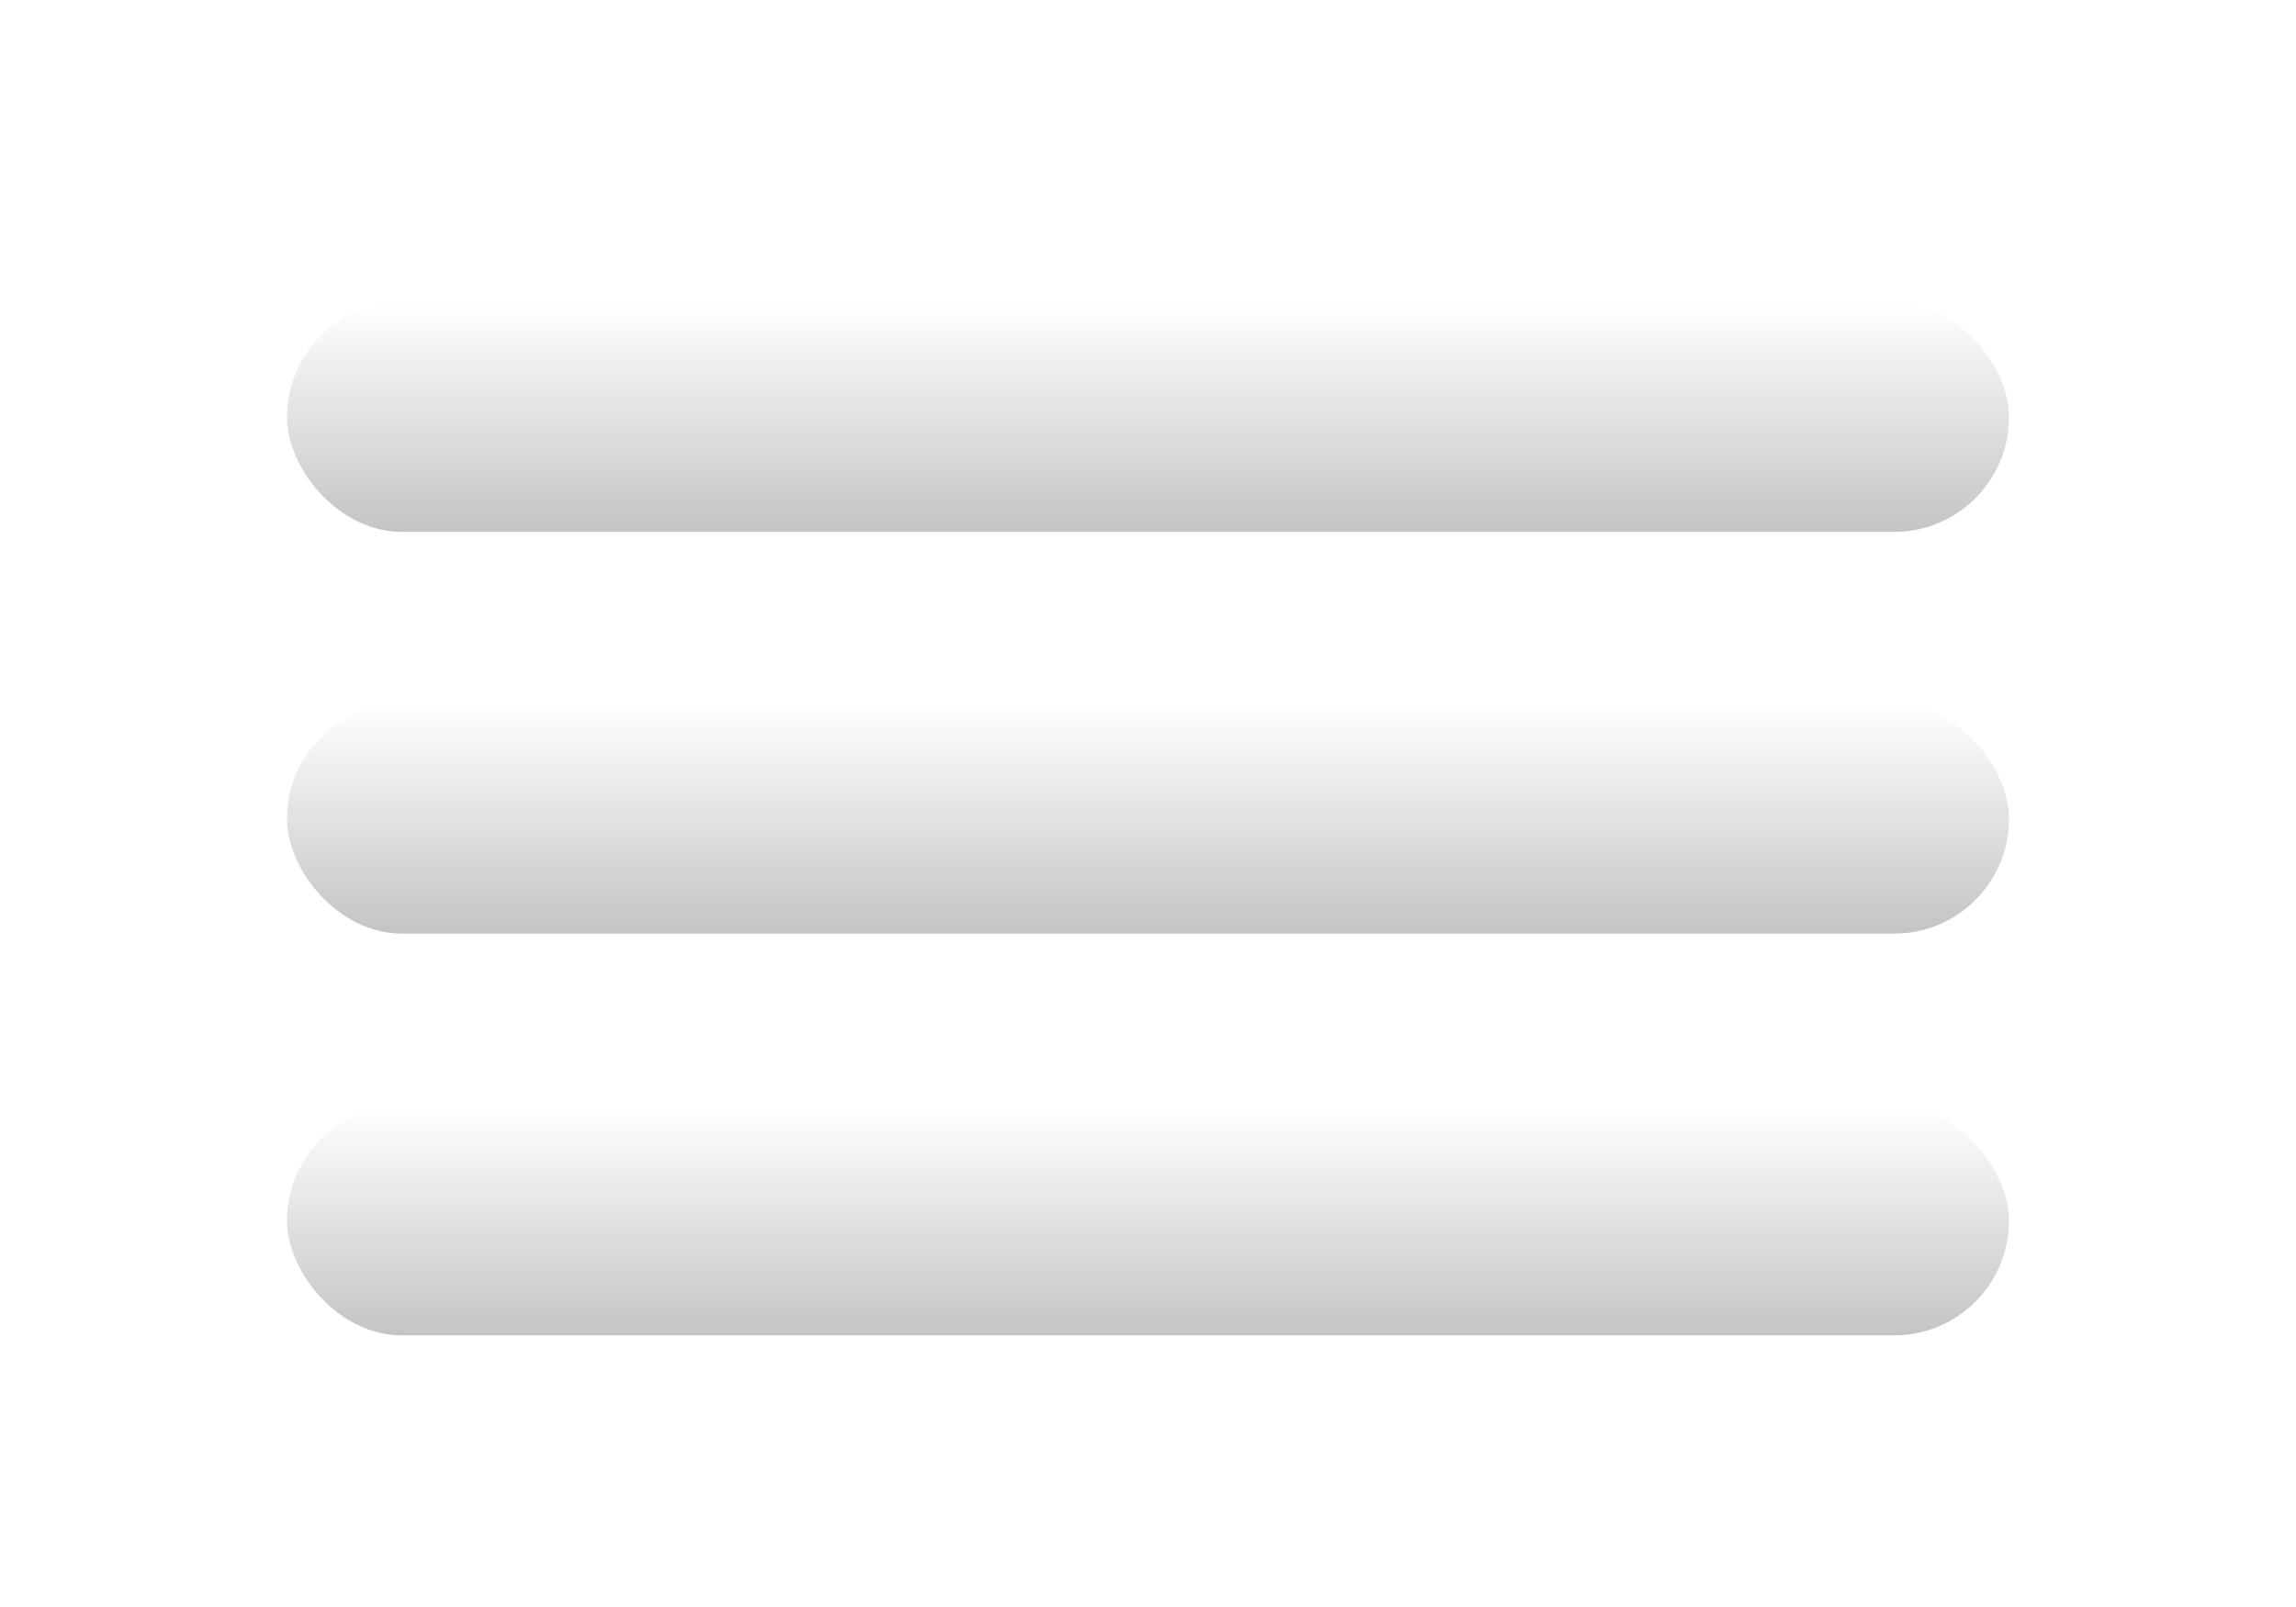
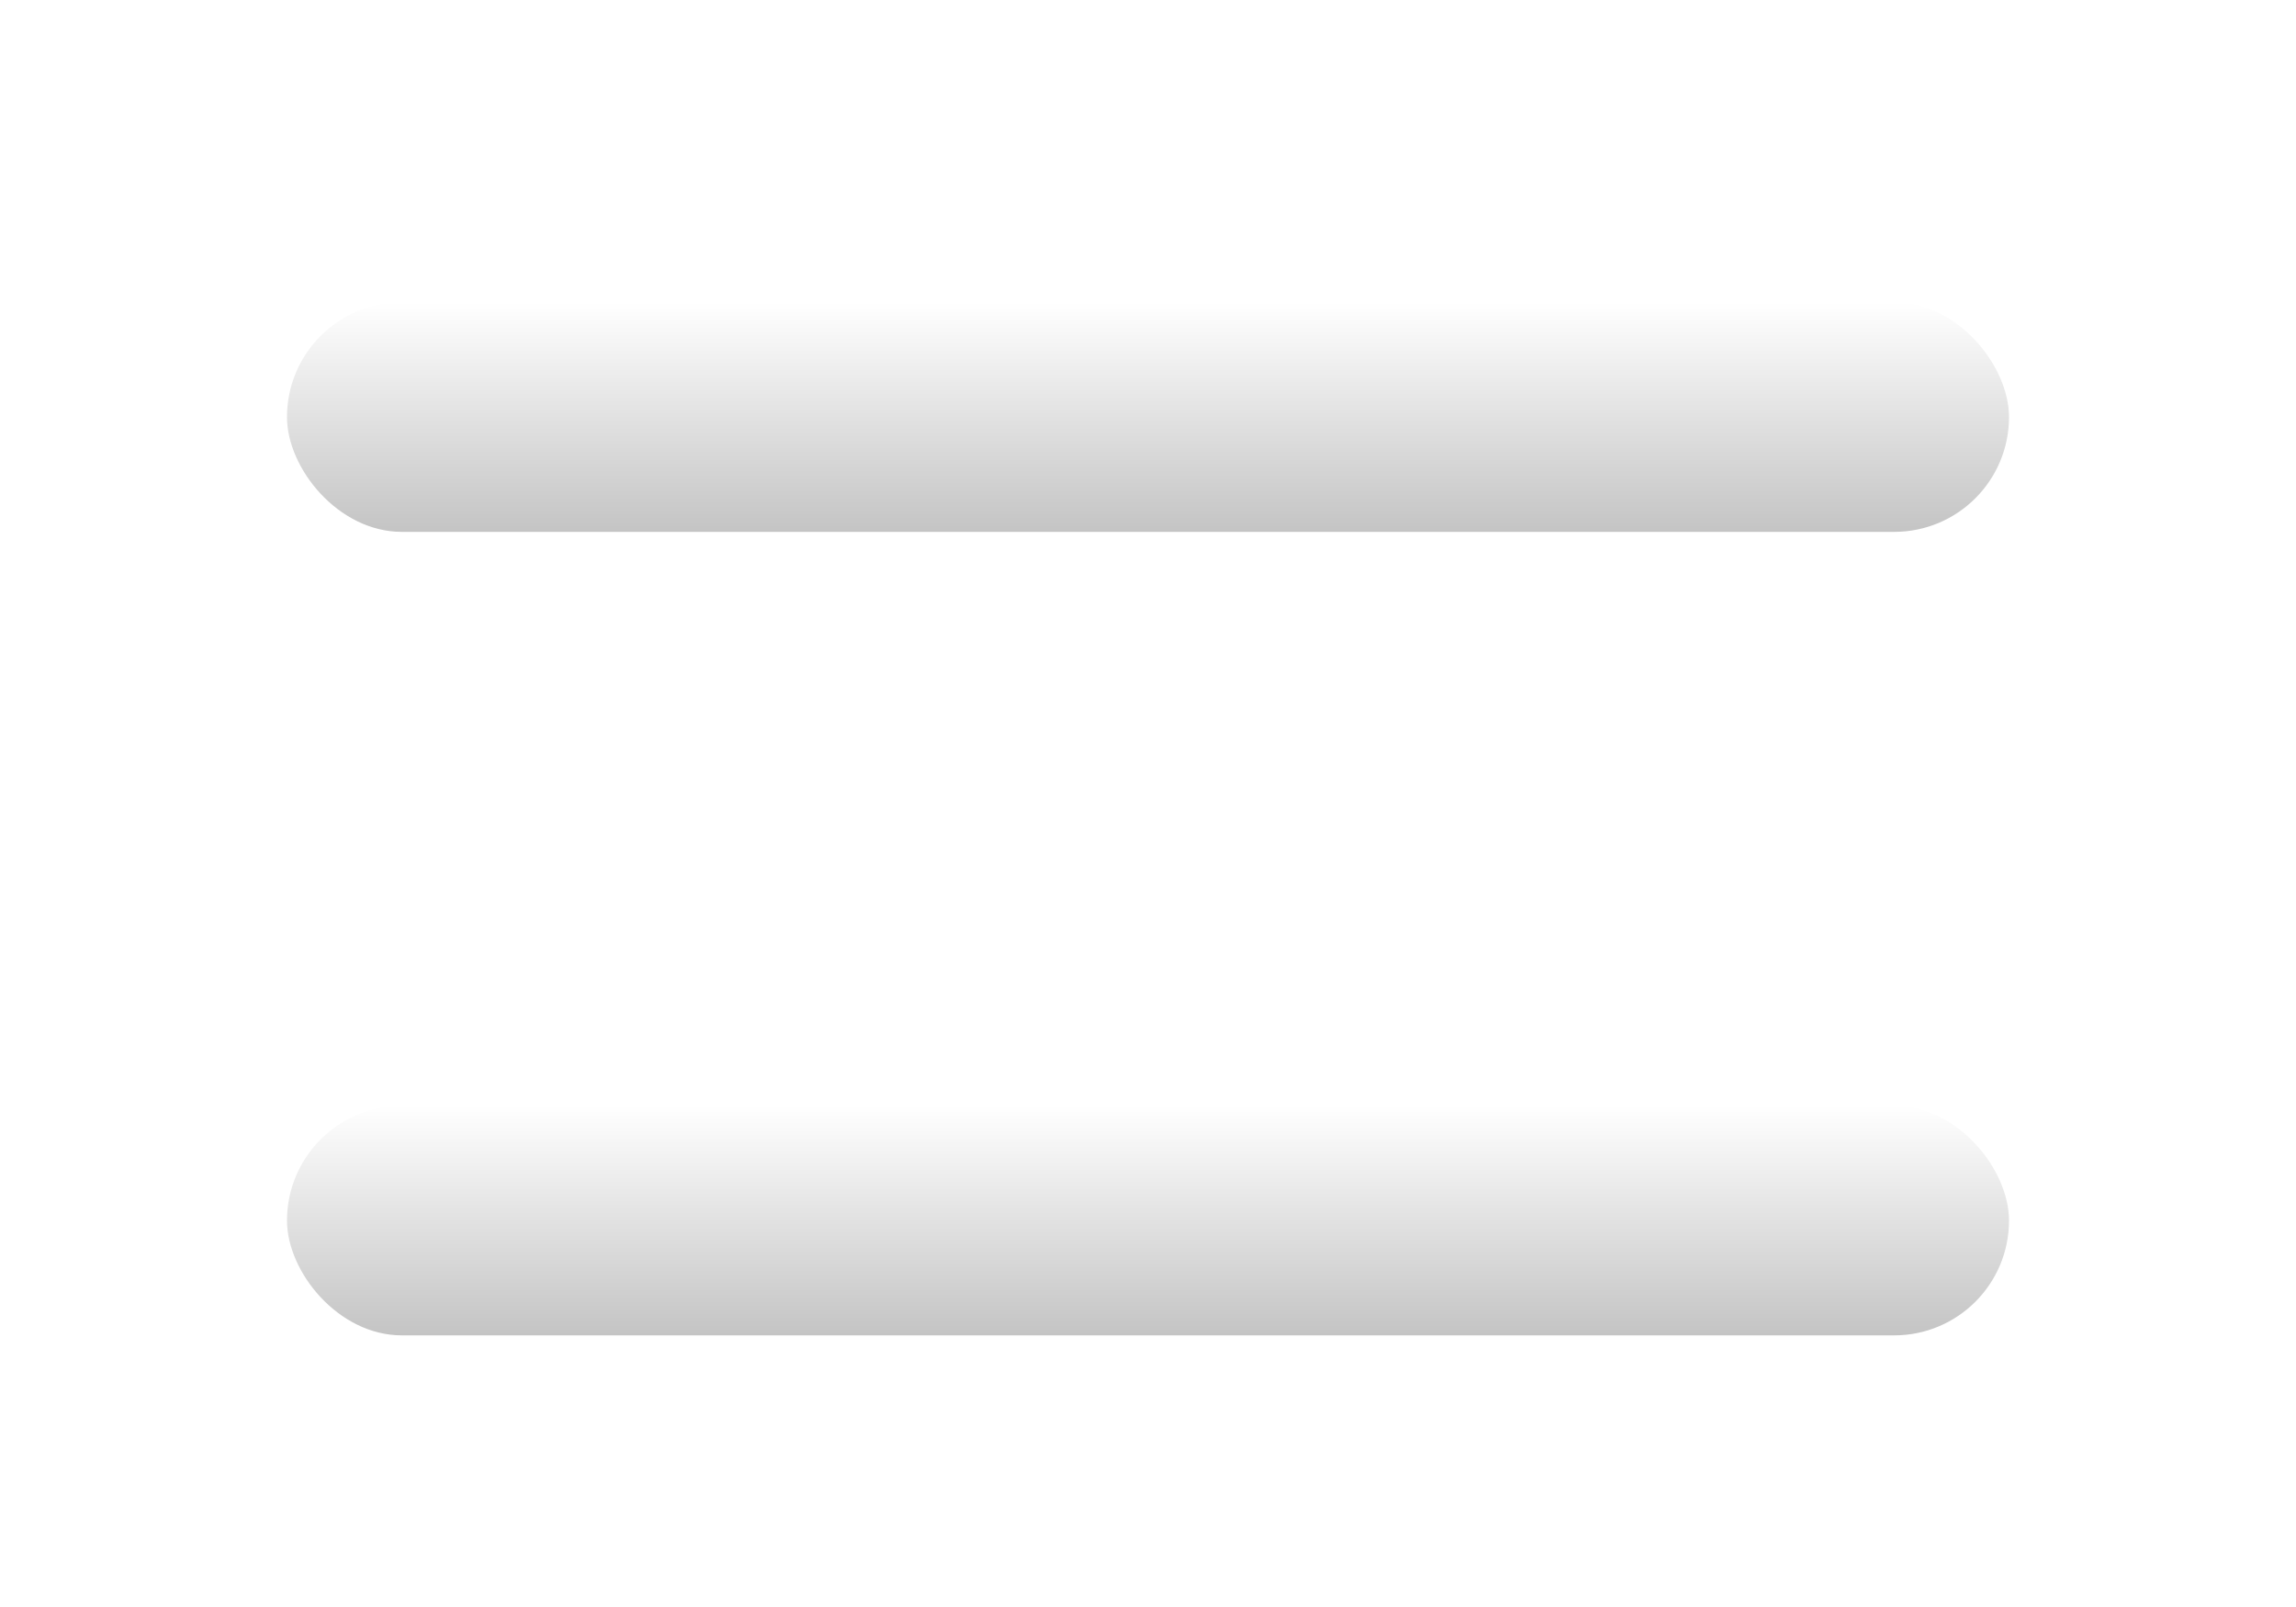
<svg xmlns="http://www.w3.org/2000/svg" width="40" height="28" viewBox="0 0 40 28" fill="none">
  <g filter="url(#filter0_dii_187_8423)">
    <rect x="5" y="3" width="30" height="4" rx="2" fill="url(#paint0_linear_187_8423)" />
  </g>
  <g filter="url(#filter1_dii_187_8423)">
-     <rect x="5" y="10" width="30" height="4" rx="2" fill="url(#paint1_linear_187_8423)" />
-   </g>
+     </g>
  <g filter="url(#filter2_dii_187_8423)">
    <rect x="5" y="17" width="30" height="4" rx="2" fill="url(#paint2_linear_187_8423)" />
  </g>
  <defs>
    <filter id="filter0_dii_187_8423" x="0.467" y="0.733" width="39.067" height="13.067" filterUnits="userSpaceOnUse" color-interpolation-filters="sRGB">
      <feFlood flood-opacity="0" result="BackgroundImageFix" />
      <feColorMatrix in="SourceAlpha" type="matrix" values="0 0 0 0 0 0 0 0 0 0 0 0 0 0 0 0 0 0 127 0" result="hardAlpha" />
      <feOffset dy="2.267" />
      <feGaussianBlur stdDeviation="2.267" />
      <feColorMatrix type="matrix" values="0 0 0 0 0.2 0 0 0 0 0.2 0 0 0 0 0.2 0 0 0 0.366 0" />
      <feBlend mode="normal" in2="BackgroundImageFix" result="effect1_dropShadow_187_8423" />
      <feBlend mode="normal" in="SourceGraphic" in2="effect1_dropShadow_187_8423" result="shape" />
      <feColorMatrix in="SourceAlpha" type="matrix" values="0 0 0 0 0 0 0 0 0 0 0 0 0 0 0 0 0 0 127 0" result="hardAlpha" />
      <feOffset dy="0.887" />
      <feGaussianBlur stdDeviation="0.443" />
      <feComposite in2="hardAlpha" operator="arithmetic" k2="-1" k3="1" />
      <feColorMatrix type="matrix" values="0 0 0 0 1 0 0 0 0 1 0 0 0 0 1 0 0 0 1 0" />
      <feBlend mode="normal" in2="shape" result="effect2_innerShadow_187_8423" />
      <feColorMatrix in="SourceAlpha" type="matrix" values="0 0 0 0 0 0 0 0 0 0 0 0 0 0 0 0 0 0 127 0" result="hardAlpha" />
      <feOffset dy="-0.887" />
      <feGaussianBlur stdDeviation="0.443" />
      <feComposite in2="hardAlpha" operator="arithmetic" k2="-1" k3="1" />
      <feColorMatrix type="matrix" values="0 0 0 0 0.71 0 0 0 0 0.71 0 0 0 0 0.71 0 0 0 1 0" />
      <feBlend mode="normal" in2="effect2_innerShadow_187_8423" result="effect3_innerShadow_187_8423" />
    </filter>
    <filter id="filter1_dii_187_8423" x="0.467" y="7.733" width="39.067" height="13.067" filterUnits="userSpaceOnUse" color-interpolation-filters="sRGB">
      <feFlood flood-opacity="0" result="BackgroundImageFix" />
      <feColorMatrix in="SourceAlpha" type="matrix" values="0 0 0 0 0 0 0 0 0 0 0 0 0 0 0 0 0 0 127 0" result="hardAlpha" />
      <feOffset dy="2.267" />
      <feGaussianBlur stdDeviation="2.267" />
      <feColorMatrix type="matrix" values="0 0 0 0 0.2 0 0 0 0 0.2 0 0 0 0 0.2 0 0 0 0.366 0" />
      <feBlend mode="normal" in2="BackgroundImageFix" result="effect1_dropShadow_187_8423" />
      <feBlend mode="normal" in="SourceGraphic" in2="effect1_dropShadow_187_8423" result="shape" />
      <feColorMatrix in="SourceAlpha" type="matrix" values="0 0 0 0 0 0 0 0 0 0 0 0 0 0 0 0 0 0 127 0" result="hardAlpha" />
      <feOffset dy="0.887" />
      <feGaussianBlur stdDeviation="0.443" />
      <feComposite in2="hardAlpha" operator="arithmetic" k2="-1" k3="1" />
      <feColorMatrix type="matrix" values="0 0 0 0 1 0 0 0 0 1 0 0 0 0 1 0 0 0 1 0" />
      <feBlend mode="normal" in2="shape" result="effect2_innerShadow_187_8423" />
      <feColorMatrix in="SourceAlpha" type="matrix" values="0 0 0 0 0 0 0 0 0 0 0 0 0 0 0 0 0 0 127 0" result="hardAlpha" />
      <feOffset dy="-0.887" />
      <feGaussianBlur stdDeviation="0.443" />
      <feComposite in2="hardAlpha" operator="arithmetic" k2="-1" k3="1" />
      <feColorMatrix type="matrix" values="0 0 0 0 0.71 0 0 0 0 0.71 0 0 0 0 0.71 0 0 0 1 0" />
      <feBlend mode="normal" in2="effect2_innerShadow_187_8423" result="effect3_innerShadow_187_8423" />
    </filter>
    <filter id="filter2_dii_187_8423" x="0.467" y="14.733" width="39.067" height="13.067" filterUnits="userSpaceOnUse" color-interpolation-filters="sRGB">
      <feFlood flood-opacity="0" result="BackgroundImageFix" />
      <feColorMatrix in="SourceAlpha" type="matrix" values="0 0 0 0 0 0 0 0 0 0 0 0 0 0 0 0 0 0 127 0" result="hardAlpha" />
      <feOffset dy="2.267" />
      <feGaussianBlur stdDeviation="2.267" />
      <feColorMatrix type="matrix" values="0 0 0 0 0.2 0 0 0 0 0.2 0 0 0 0 0.2 0 0 0 0.366 0" />
      <feBlend mode="normal" in2="BackgroundImageFix" result="effect1_dropShadow_187_8423" />
      <feBlend mode="normal" in="SourceGraphic" in2="effect1_dropShadow_187_8423" result="shape" />
      <feColorMatrix in="SourceAlpha" type="matrix" values="0 0 0 0 0 0 0 0 0 0 0 0 0 0 0 0 0 0 127 0" result="hardAlpha" />
      <feOffset dy="0.887" />
      <feGaussianBlur stdDeviation="0.443" />
      <feComposite in2="hardAlpha" operator="arithmetic" k2="-1" k3="1" />
      <feColorMatrix type="matrix" values="0 0 0 0 1 0 0 0 0 1 0 0 0 0 1 0 0 0 1 0" />
      <feBlend mode="normal" in2="shape" result="effect2_innerShadow_187_8423" />
      <feColorMatrix in="SourceAlpha" type="matrix" values="0 0 0 0 0 0 0 0 0 0 0 0 0 0 0 0 0 0 127 0" result="hardAlpha" />
      <feOffset dy="-0.887" />
      <feGaussianBlur stdDeviation="0.443" />
      <feComposite in2="hardAlpha" operator="arithmetic" k2="-1" k3="1" />
      <feColorMatrix type="matrix" values="0 0 0 0 0.71 0 0 0 0 0.71 0 0 0 0 0.71 0 0 0 1 0" />
      <feBlend mode="normal" in2="effect2_innerShadow_187_8423" result="effect3_innerShadow_187_8423" />
    </filter>
    <linearGradient id="paint0_linear_187_8423" x1="20" y1="3" x2="20" y2="7" gradientUnits="userSpaceOnUse">
      <stop stop-color="white" />
      <stop offset="1" stop-color="#C4C4C4" />
    </linearGradient>
    <linearGradient id="paint1_linear_187_8423" x1="20" y1="10" x2="20" y2="14" gradientUnits="userSpaceOnUse">
      <stop stop-color="white" />
      <stop offset="1" stop-color="#C4C4C4" />
    </linearGradient>
    <linearGradient id="paint2_linear_187_8423" x1="20" y1="17" x2="20" y2="21" gradientUnits="userSpaceOnUse">
      <stop stop-color="white" />
      <stop offset="1" stop-color="#C4C4C4" />
    </linearGradient>
  </defs>
</svg>